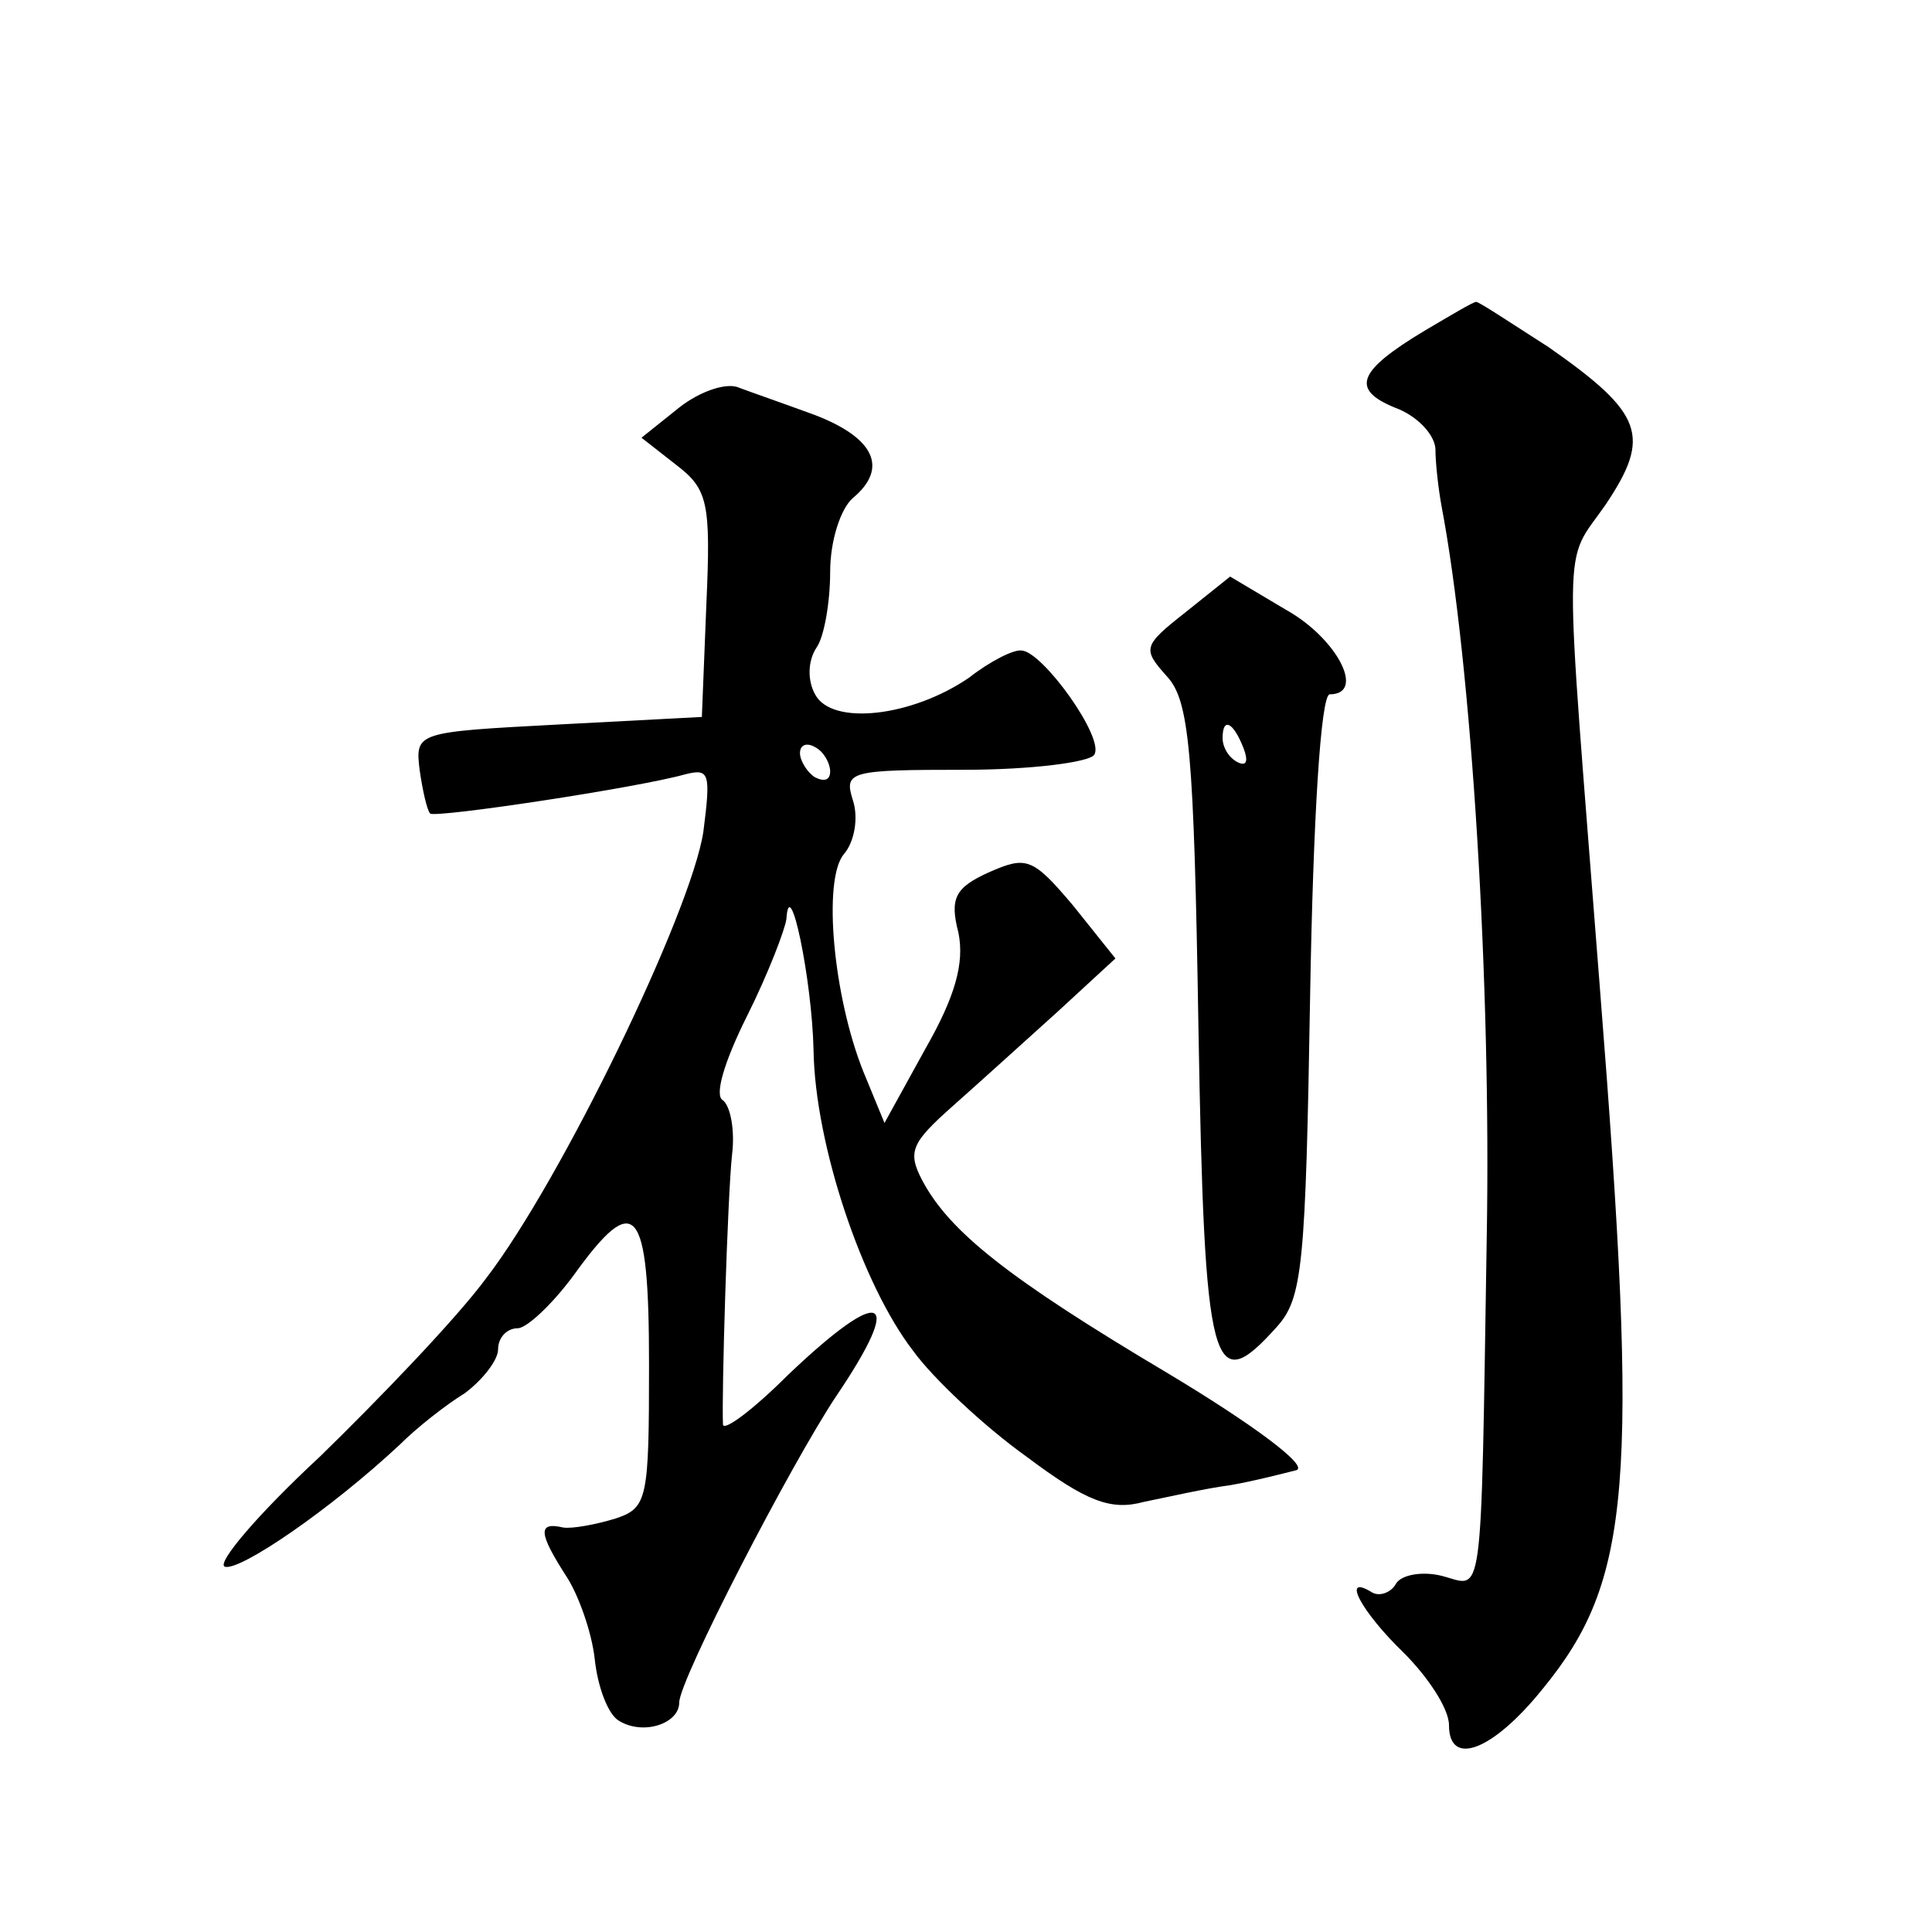
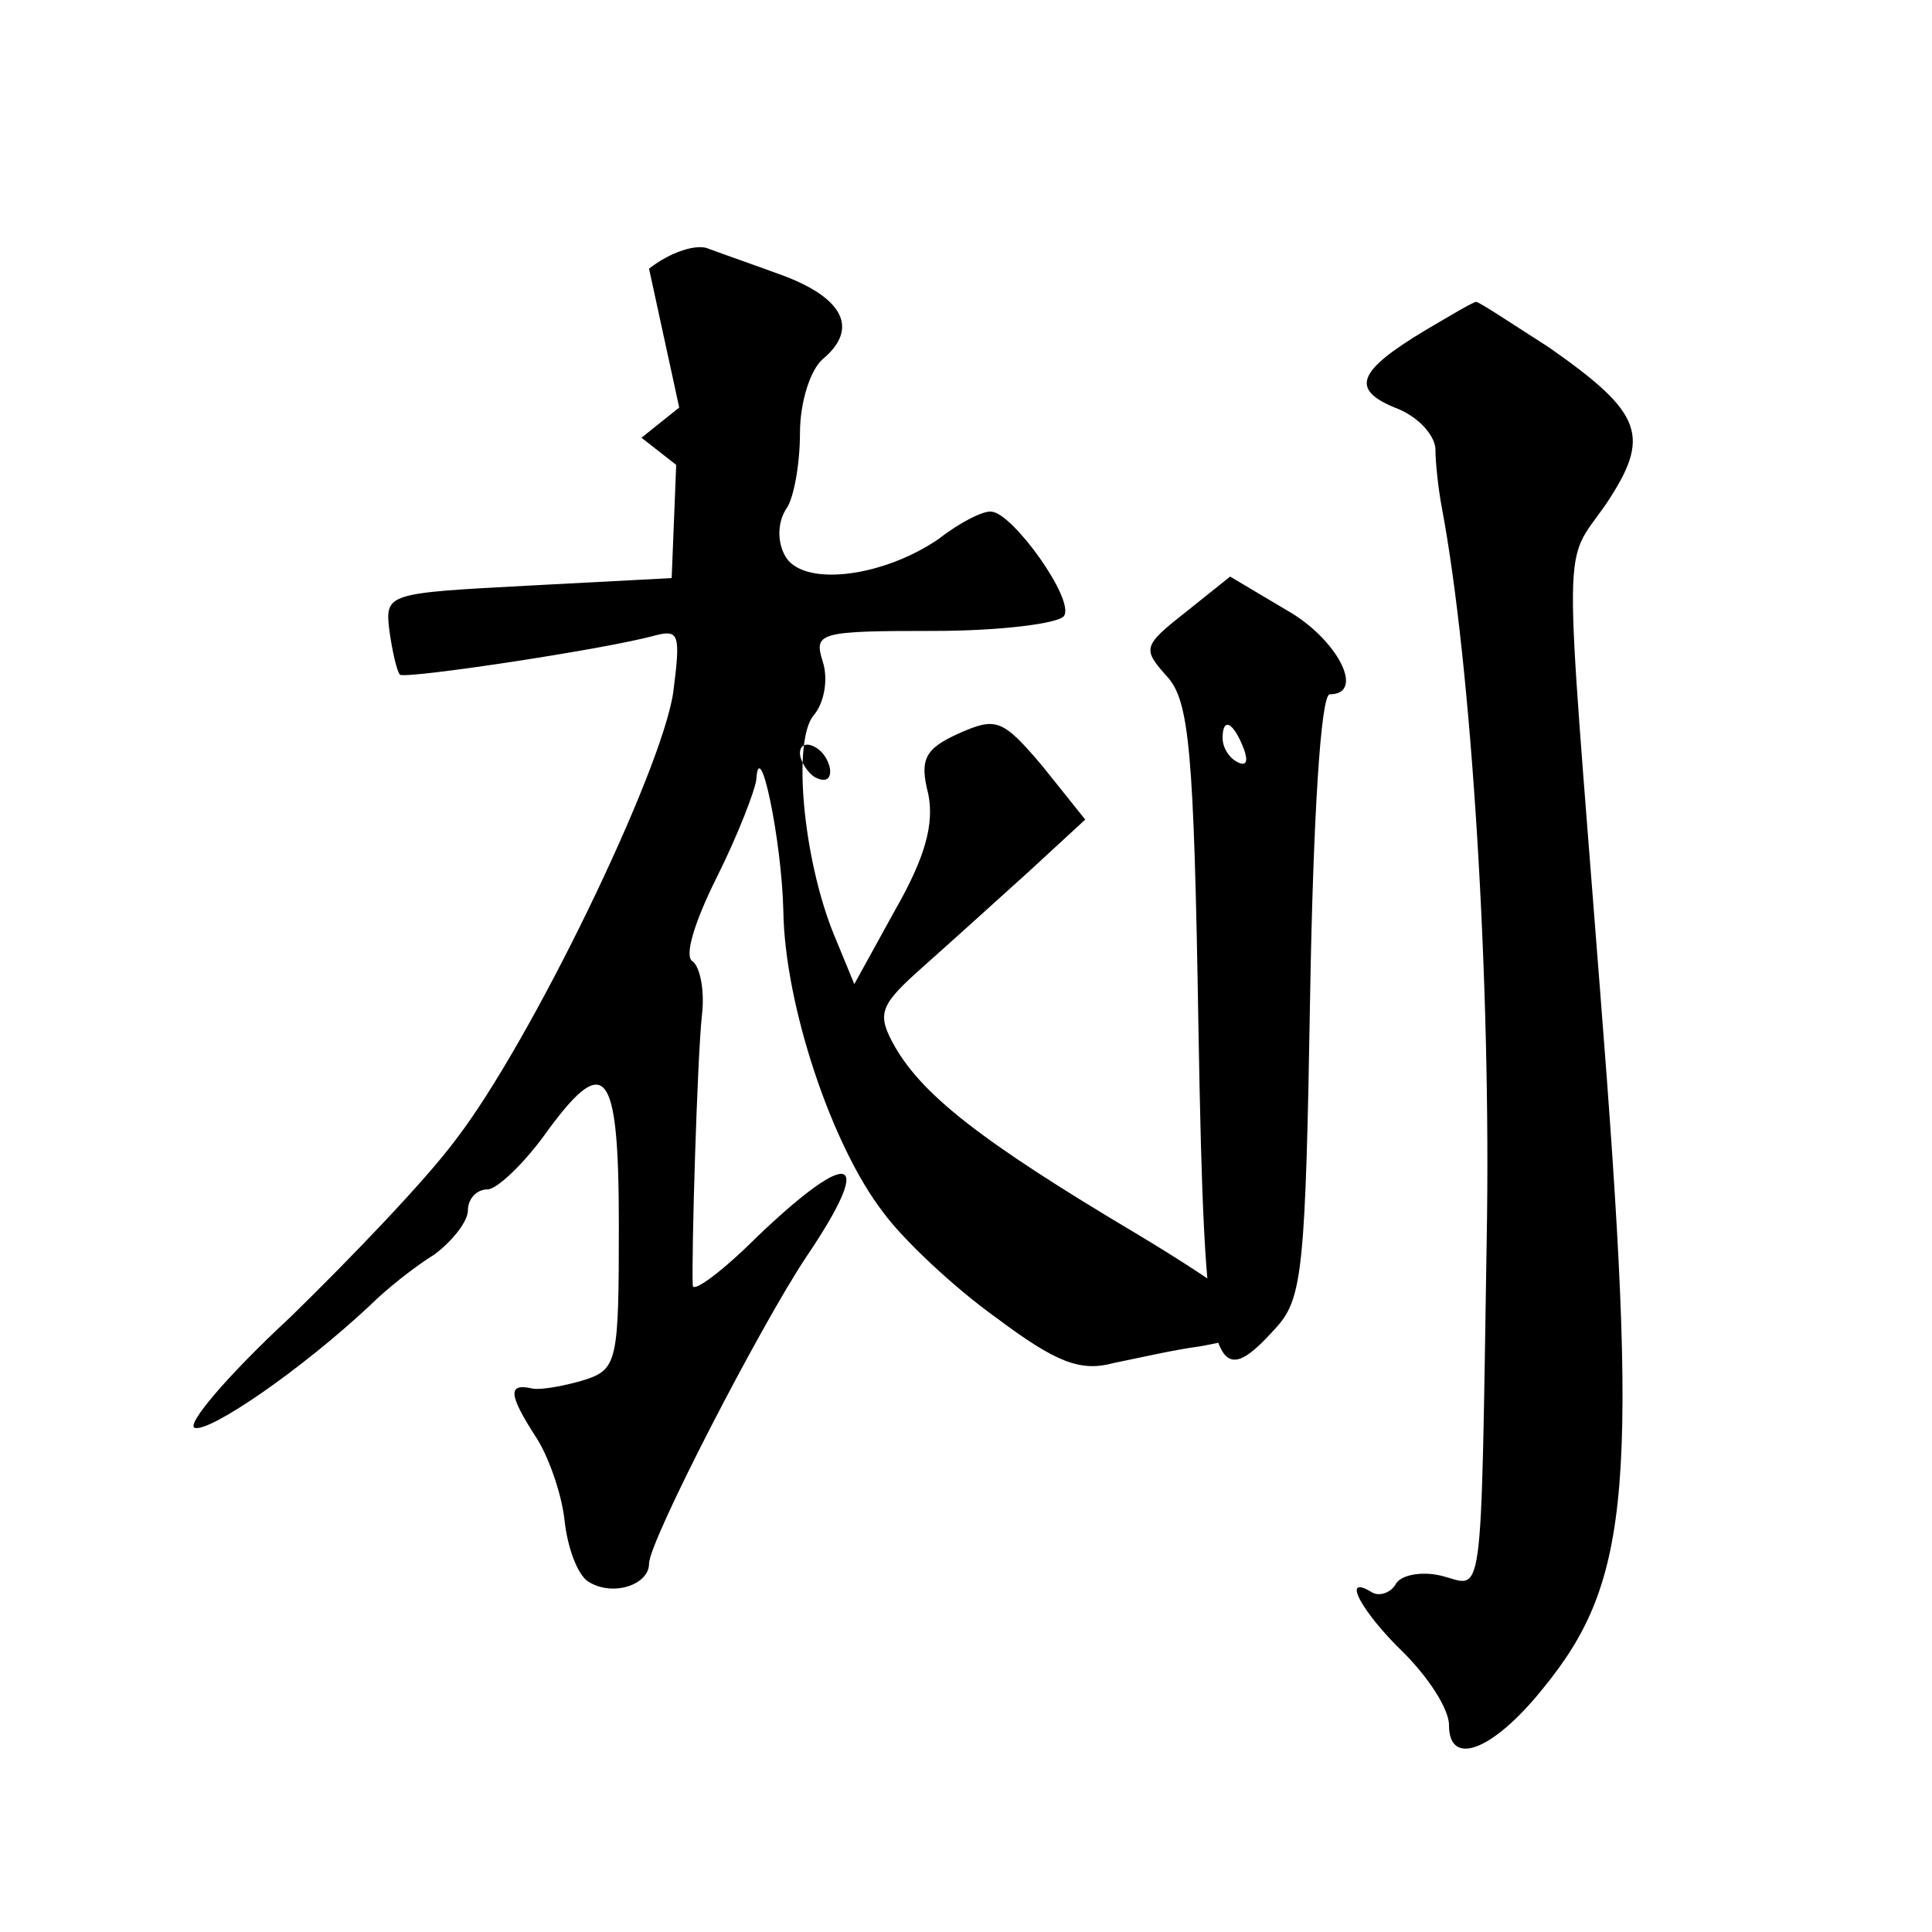
<svg xmlns="http://www.w3.org/2000/svg" version="1.0" width="128pt" height="128pt" viewBox="0 0 128 128" preserveAspectRatio="xMidYMid meet">
  <g transform="translate(0,128) scale(0.1,-0.1)" fill="#0" stroke="none">
-     <path d="M944 1061 c-45 -27 -49 -39 -20 -51 14 -5 26 -17 27 -27 0 -10 2 -27 4 -38 20 -105 33 -317 30 -485 -4 -250 -2 -231 -30 -224 -12 3 -26 1 -30 -5 -3 -6 -11 -9 -16 -6 -21 13 -7 -13 21 -40 16 -16 30 -37 30 -48 0 -28 29 -17 62 24 59 72 64 135 38 464 -24 310 -25 279 4 321 30 45 25 60 -38 104 -25 16 -46 30 -48 30 -2 0 -17 -9 -34 -19z M450 1010 l-25 -20 23 -18 c21 -16 23 -25 20 -92 l-3 -75 -95 -5 c-94 -5 -95 -5 -92 -30 2 -14 5 -27 7 -29 4 -3 137 17 169 26 16 4 17 1 12 -38 -8 -53 -94 -231 -144 -296 -20 -27 -70 -79 -110 -118 -41 -38 -69 -71 -63 -73 10 -3 70 38 116 81 11 11 30 26 43 34 12 9 22 22 22 29 0 8 6 14 13 14 6 0 23 16 37 35 41 57 50 47 50 -59 0 -89 -1 -95 -22 -102 -13 -4 -29 -7 -35 -6 -17 4 -16 -4 2 -32 8 -12 17 -37 19 -55 2 -19 9 -37 16 -41 16 -10 40 -2 40 12 0 15 74 158 104 203 46 68 31 74 -32 14 -23 -23 -42 -37 -43 -33 -1 20 3 151 6 179 2 16 -1 32 -6 36 -6 3 1 26 16 56 14 28 25 57 26 64 2 32 17 -40 18 -87 1 -62 32 -155 66 -199 13 -18 47 -50 75 -70 40 -30 56 -36 78 -30 15 3 41 9 57 11 17 3 36 8 44 10 8 3 -30 31 -85 64 -106 63 -145 94 -163 128 -10 19 -7 25 20 49 18 16 49 44 70 63 l38 35 -28 35 c-27 32 -31 33 -56 22 -22 -10 -26 -17 -20 -40 4 -20 -2 -42 -22 -77 l-27 -49 -14 34 c-20 50 -27 127 -13 144 7 8 10 24 6 36 -6 19 -2 20 74 20 44 0 83 5 86 10 7 11 -34 68 -48 69 -5 1 -21 -7 -35 -18 -38 -26 -91 -32 -102 -11 -5 9 -5 22 1 31 5 7 9 30 9 50 0 21 7 42 15 49 24 20 14 40 -25 55 -19 7 -42 15 -50 18 -8 4 -26 -2 -40 -13z m100 -241 c0 -6 -4 -7 -10 -4 -5 3 -10 11 -10 16 0 6 5 7 10 4 6 -3 10 -11 10 -16z M785 874 c-28 -22 -28 -24 -12 -42 15 -16 18 -49 21 -233 4 -229 9 -246 52 -198 17 19 19 40 22 220 2 116 7 199 13 199 24 0 5 37 -29 56 l-37 22 -30 -24z m39 -90 c3 -8 2 -12 -4 -9 -6 3 -10 10 -10 16 0 14 7 11 14 -7z" />
+     <path d="M944 1061 c-45 -27 -49 -39 -20 -51 14 -5 26 -17 27 -27 0 -10 2 -27 4 -38 20 -105 33 -317 30 -485 -4 -250 -2 -231 -30 -224 -12 3 -26 1 -30 -5 -3 -6 -11 -9 -16 -6 -21 13 -7 -13 21 -40 16 -16 30 -37 30 -48 0 -28 29 -17 62 24 59 72 64 135 38 464 -24 310 -25 279 4 321 30 45 25 60 -38 104 -25 16 -46 30 -48 30 -2 0 -17 -9 -34 -19z M450 1010 l-25 -20 23 -18 l-3 -75 -95 -5 c-94 -5 -95 -5 -92 -30 2 -14 5 -27 7 -29 4 -3 137 17 169 26 16 4 17 1 12 -38 -8 -53 -94 -231 -144 -296 -20 -27 -70 -79 -110 -118 -41 -38 -69 -71 -63 -73 10 -3 70 38 116 81 11 11 30 26 43 34 12 9 22 22 22 29 0 8 6 14 13 14 6 0 23 16 37 35 41 57 50 47 50 -59 0 -89 -1 -95 -22 -102 -13 -4 -29 -7 -35 -6 -17 4 -16 -4 2 -32 8 -12 17 -37 19 -55 2 -19 9 -37 16 -41 16 -10 40 -2 40 12 0 15 74 158 104 203 46 68 31 74 -32 14 -23 -23 -42 -37 -43 -33 -1 20 3 151 6 179 2 16 -1 32 -6 36 -6 3 1 26 16 56 14 28 25 57 26 64 2 32 17 -40 18 -87 1 -62 32 -155 66 -199 13 -18 47 -50 75 -70 40 -30 56 -36 78 -30 15 3 41 9 57 11 17 3 36 8 44 10 8 3 -30 31 -85 64 -106 63 -145 94 -163 128 -10 19 -7 25 20 49 18 16 49 44 70 63 l38 35 -28 35 c-27 32 -31 33 -56 22 -22 -10 -26 -17 -20 -40 4 -20 -2 -42 -22 -77 l-27 -49 -14 34 c-20 50 -27 127 -13 144 7 8 10 24 6 36 -6 19 -2 20 74 20 44 0 83 5 86 10 7 11 -34 68 -48 69 -5 1 -21 -7 -35 -18 -38 -26 -91 -32 -102 -11 -5 9 -5 22 1 31 5 7 9 30 9 50 0 21 7 42 15 49 24 20 14 40 -25 55 -19 7 -42 15 -50 18 -8 4 -26 -2 -40 -13z m100 -241 c0 -6 -4 -7 -10 -4 -5 3 -10 11 -10 16 0 6 5 7 10 4 6 -3 10 -11 10 -16z M785 874 c-28 -22 -28 -24 -12 -42 15 -16 18 -49 21 -233 4 -229 9 -246 52 -198 17 19 19 40 22 220 2 116 7 199 13 199 24 0 5 37 -29 56 l-37 22 -30 -24z m39 -90 c3 -8 2 -12 -4 -9 -6 3 -10 10 -10 16 0 14 7 11 14 -7z" />
  </g>
</svg>